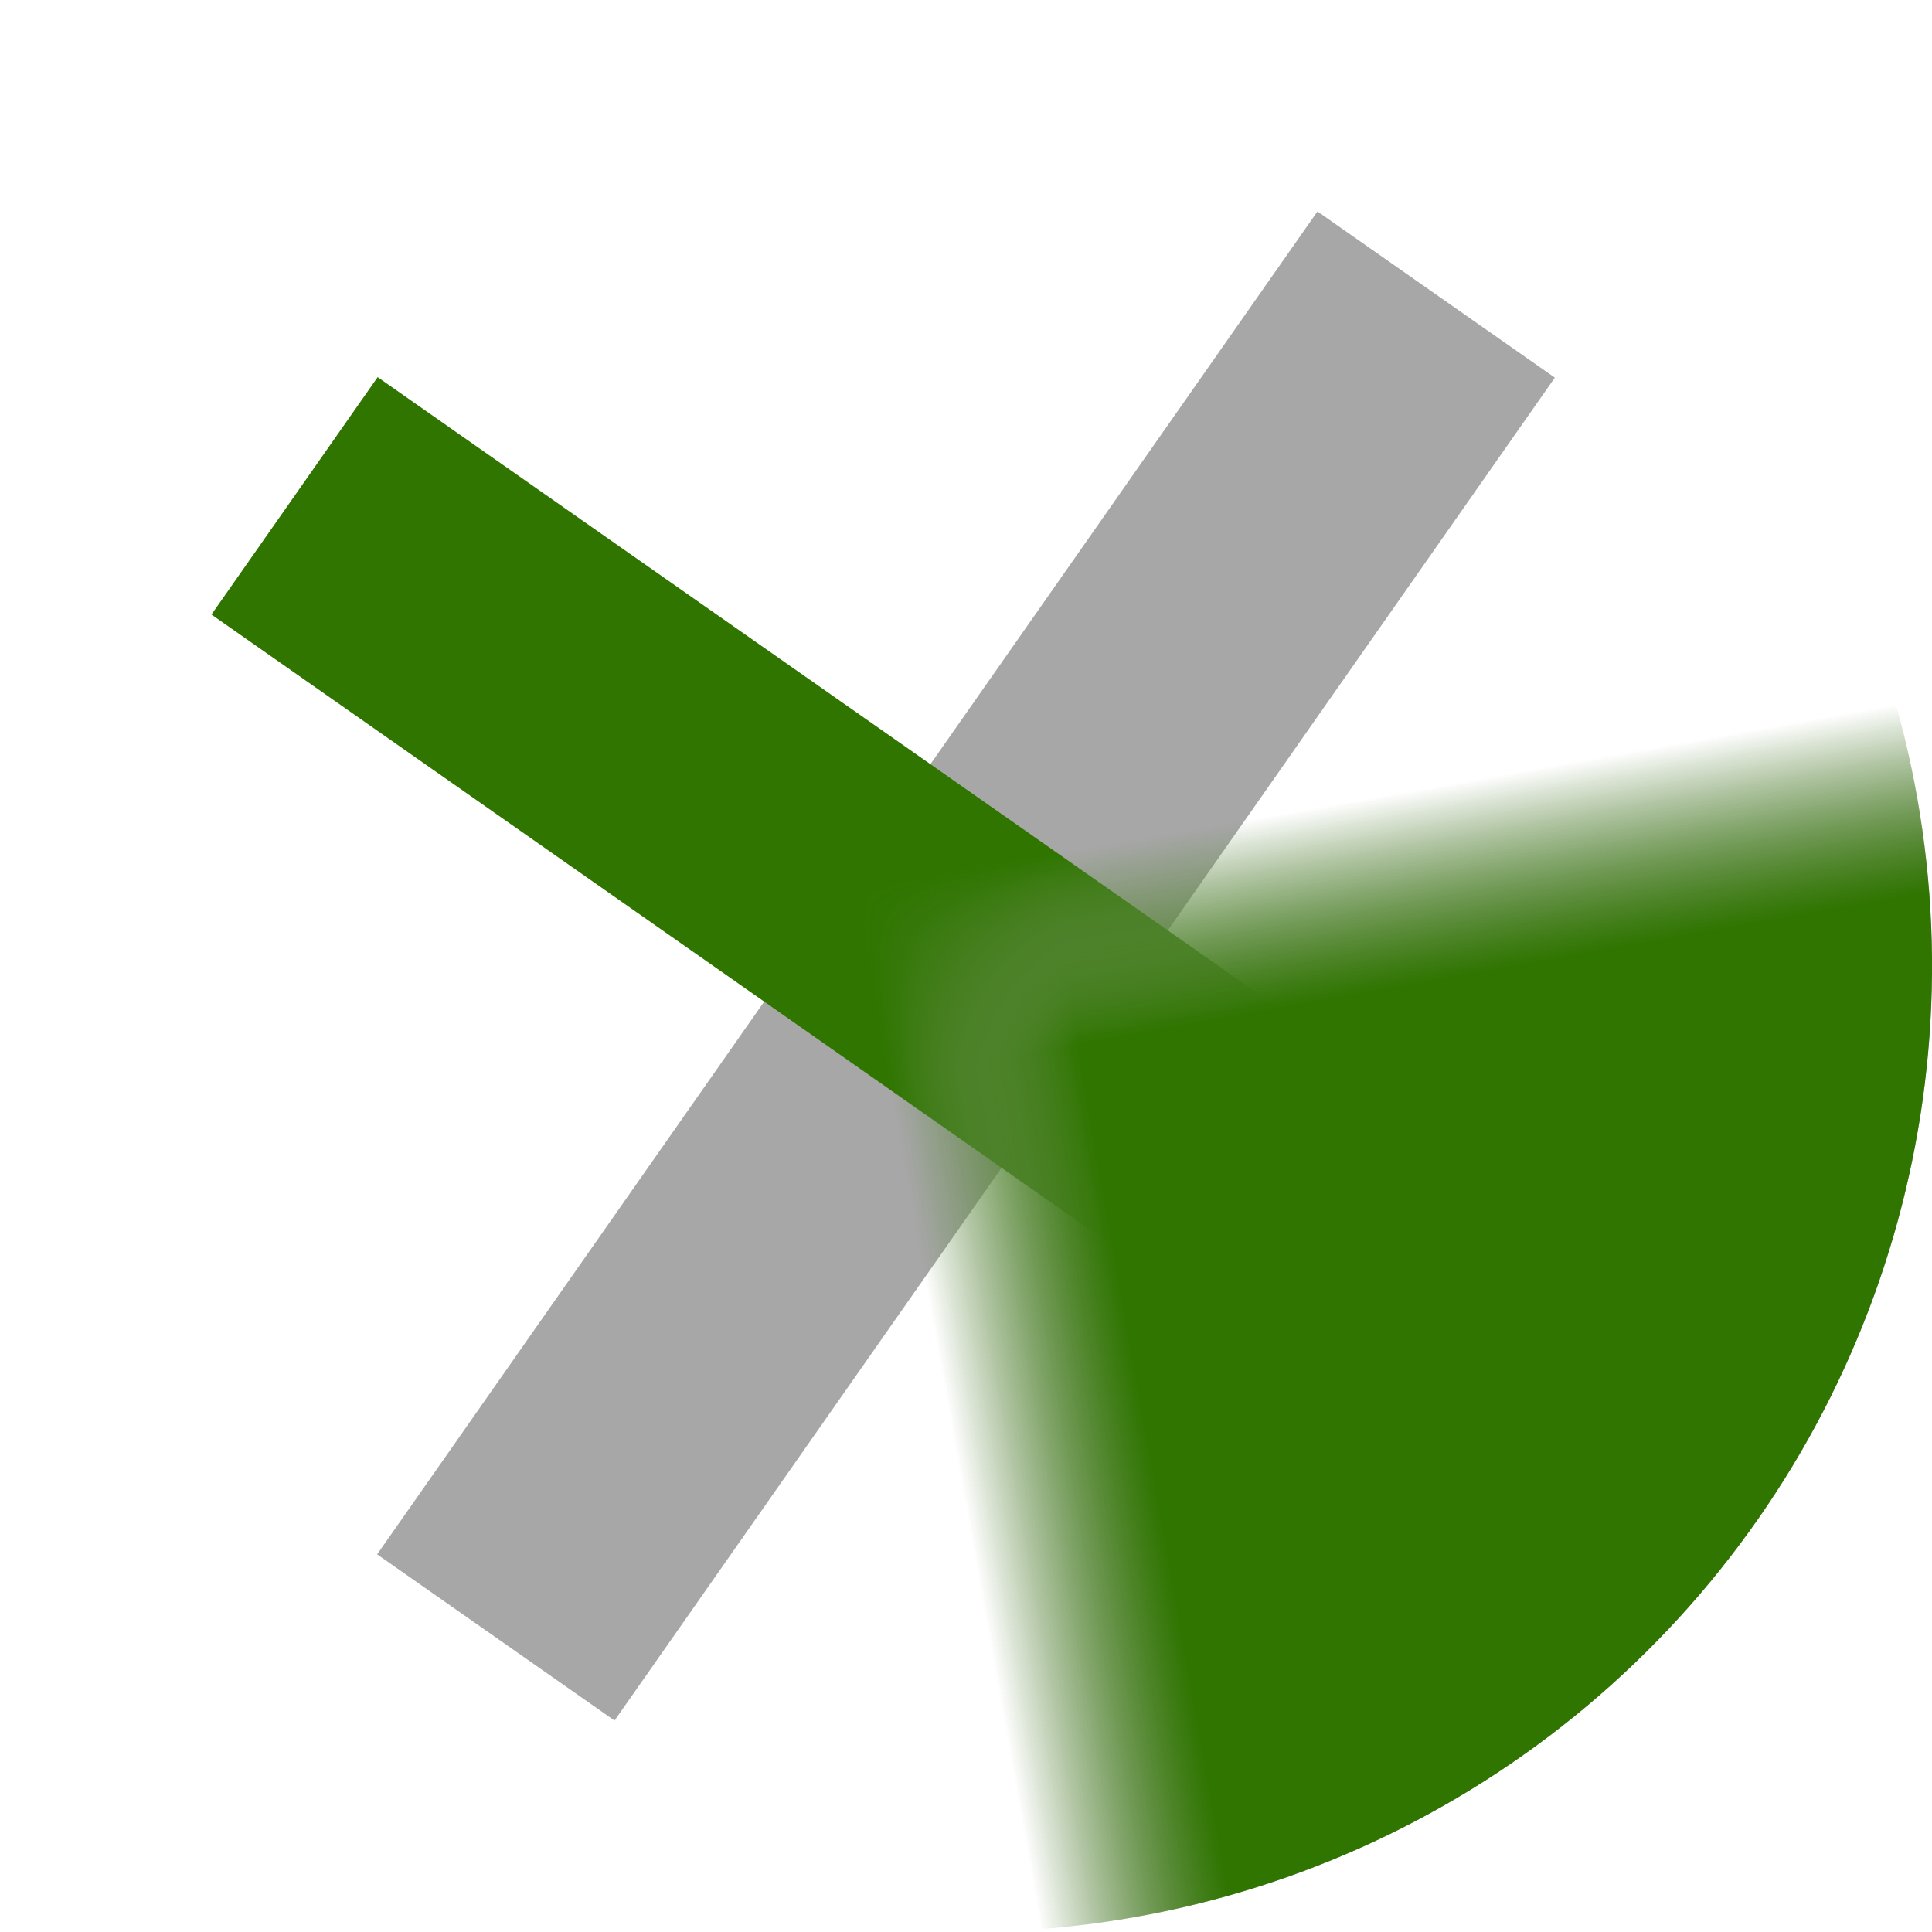
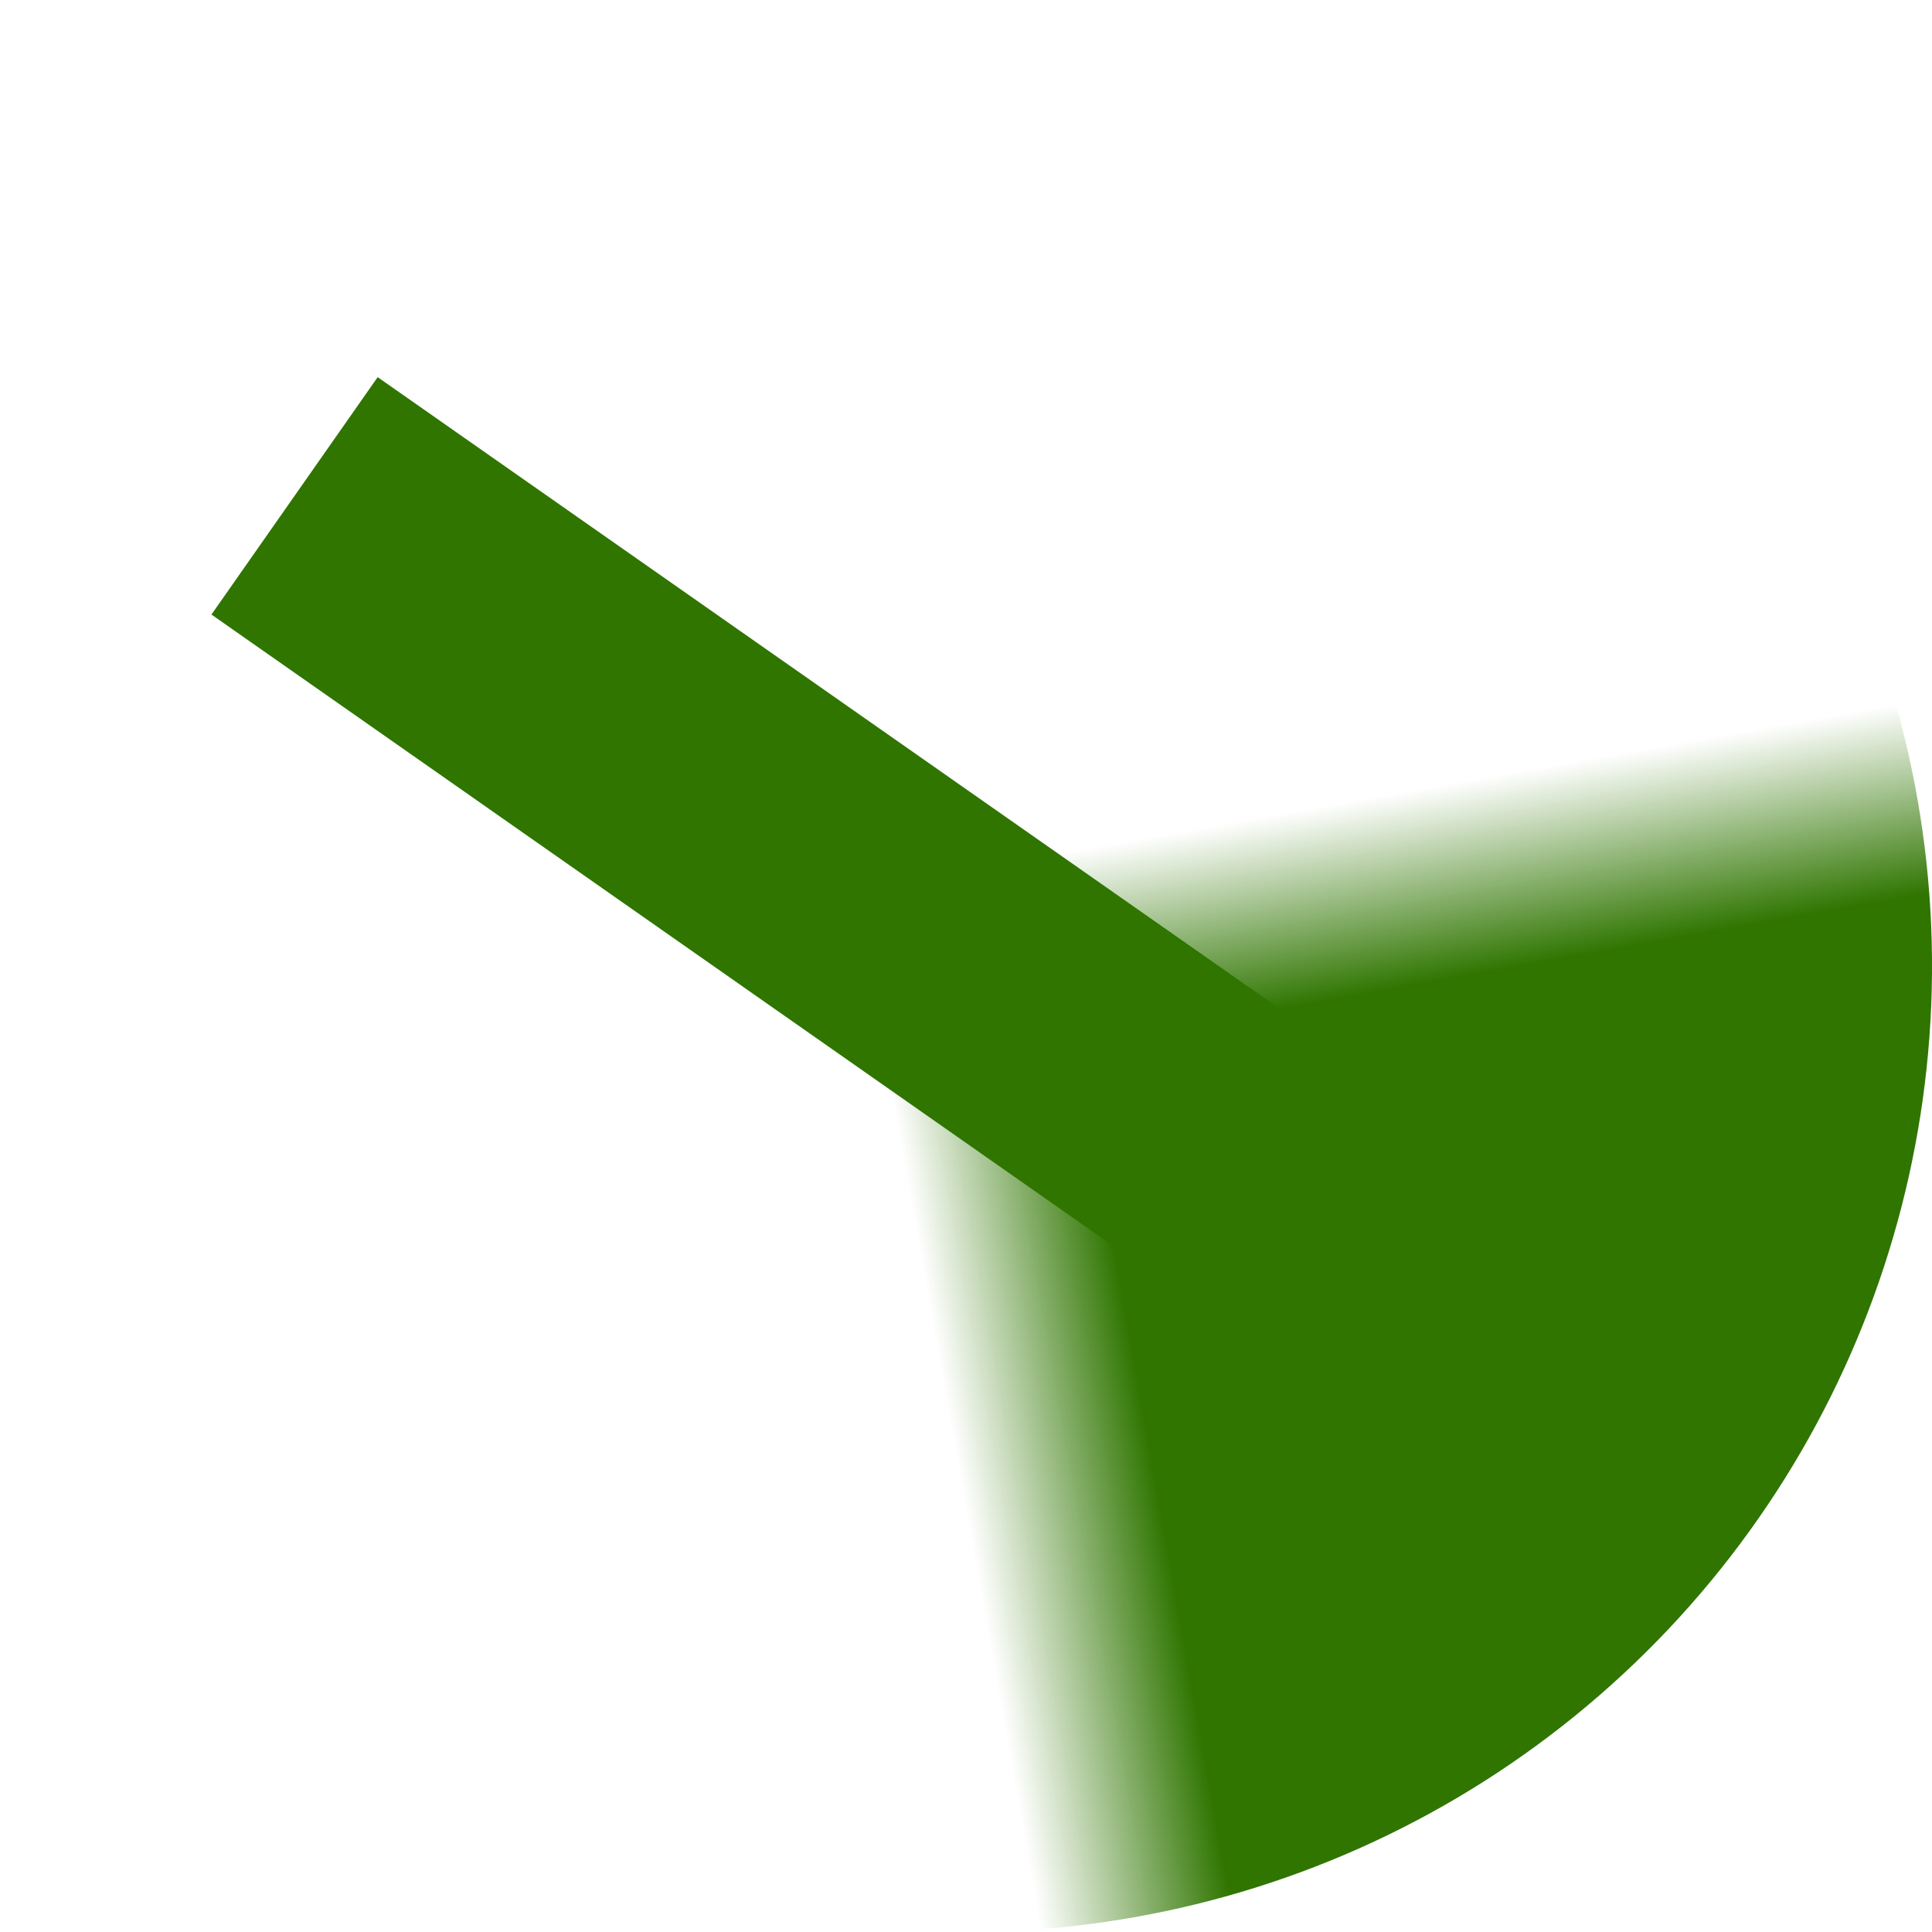
<svg xmlns="http://www.w3.org/2000/svg" viewBox="-5 -5 10 10" xml:lang="en">
  <defs>
    <circle id="revolver-cylinder-scallop" r="2" fill="black" />
-     <circle id="revolver-bullet" r="1.3" fill="black" />
    <mask id="outline1">
-       <rect x="-6" y="-6" width="12" height="12" fill="white" />
      <circle r="3.5" />
      <rect width="6" height="6" transform="rotate(-45)" />
-       <rect width="6" height="6" transform="rotate(-225)" />
    </mask>
    <mask id="outline2">
      <rect x="-6" y="-6" width="12" height="12" fill="white" />
      <circle r="3.5" />
      <rect width="7" height="7" transform="rotate(45) " />
      <rect width="7" height="7" transform="rotate(225)" />
    </mask>
  </defs>
  <g transform="rotate(-10)">
-     <line x1="-3" y1="3" x2="3" y2="-3" stroke="#a7a7a7" stroke-width="1.5" />
    <line x1="-3" y1="-3" x2="3" y2="3" stroke="#2f7500" stroke-width="1.5" />
-     <circle r="5" mask="url(#outline1)" fill="#a7a7a7" />
    <circle r="5" mask="url(#outline2)" fill="#2f7500" />
  </g>
</svg>